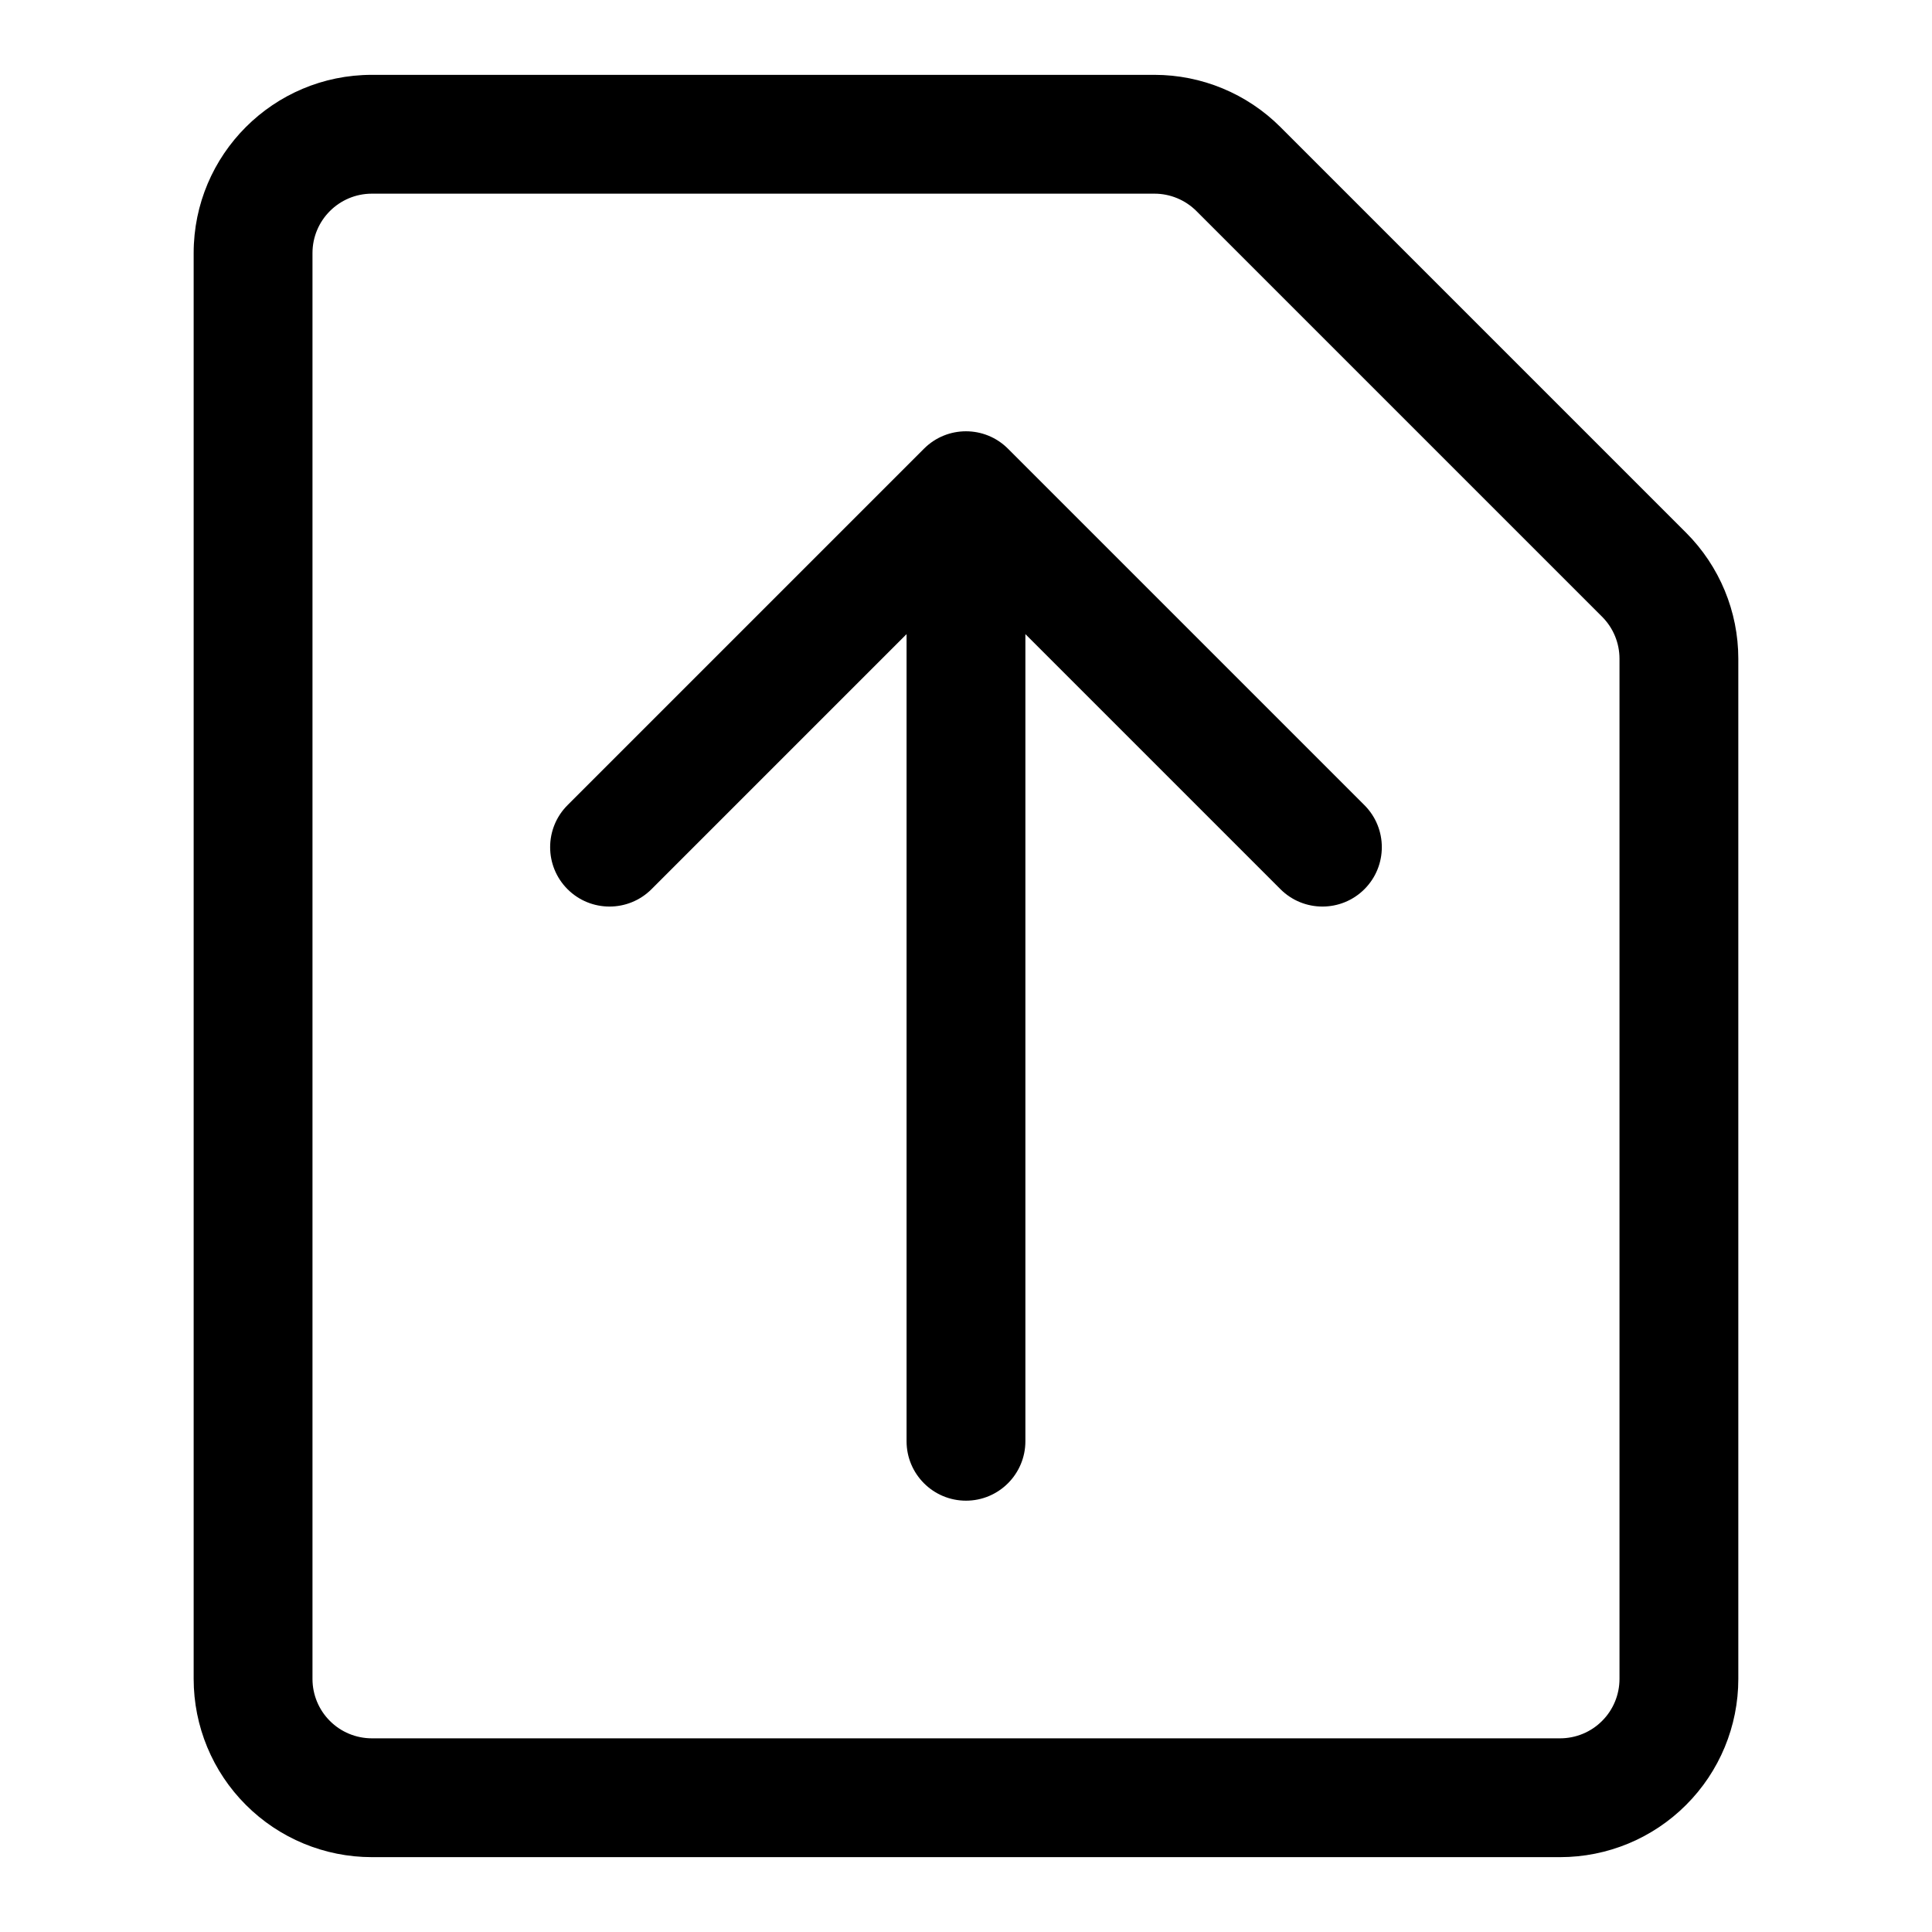
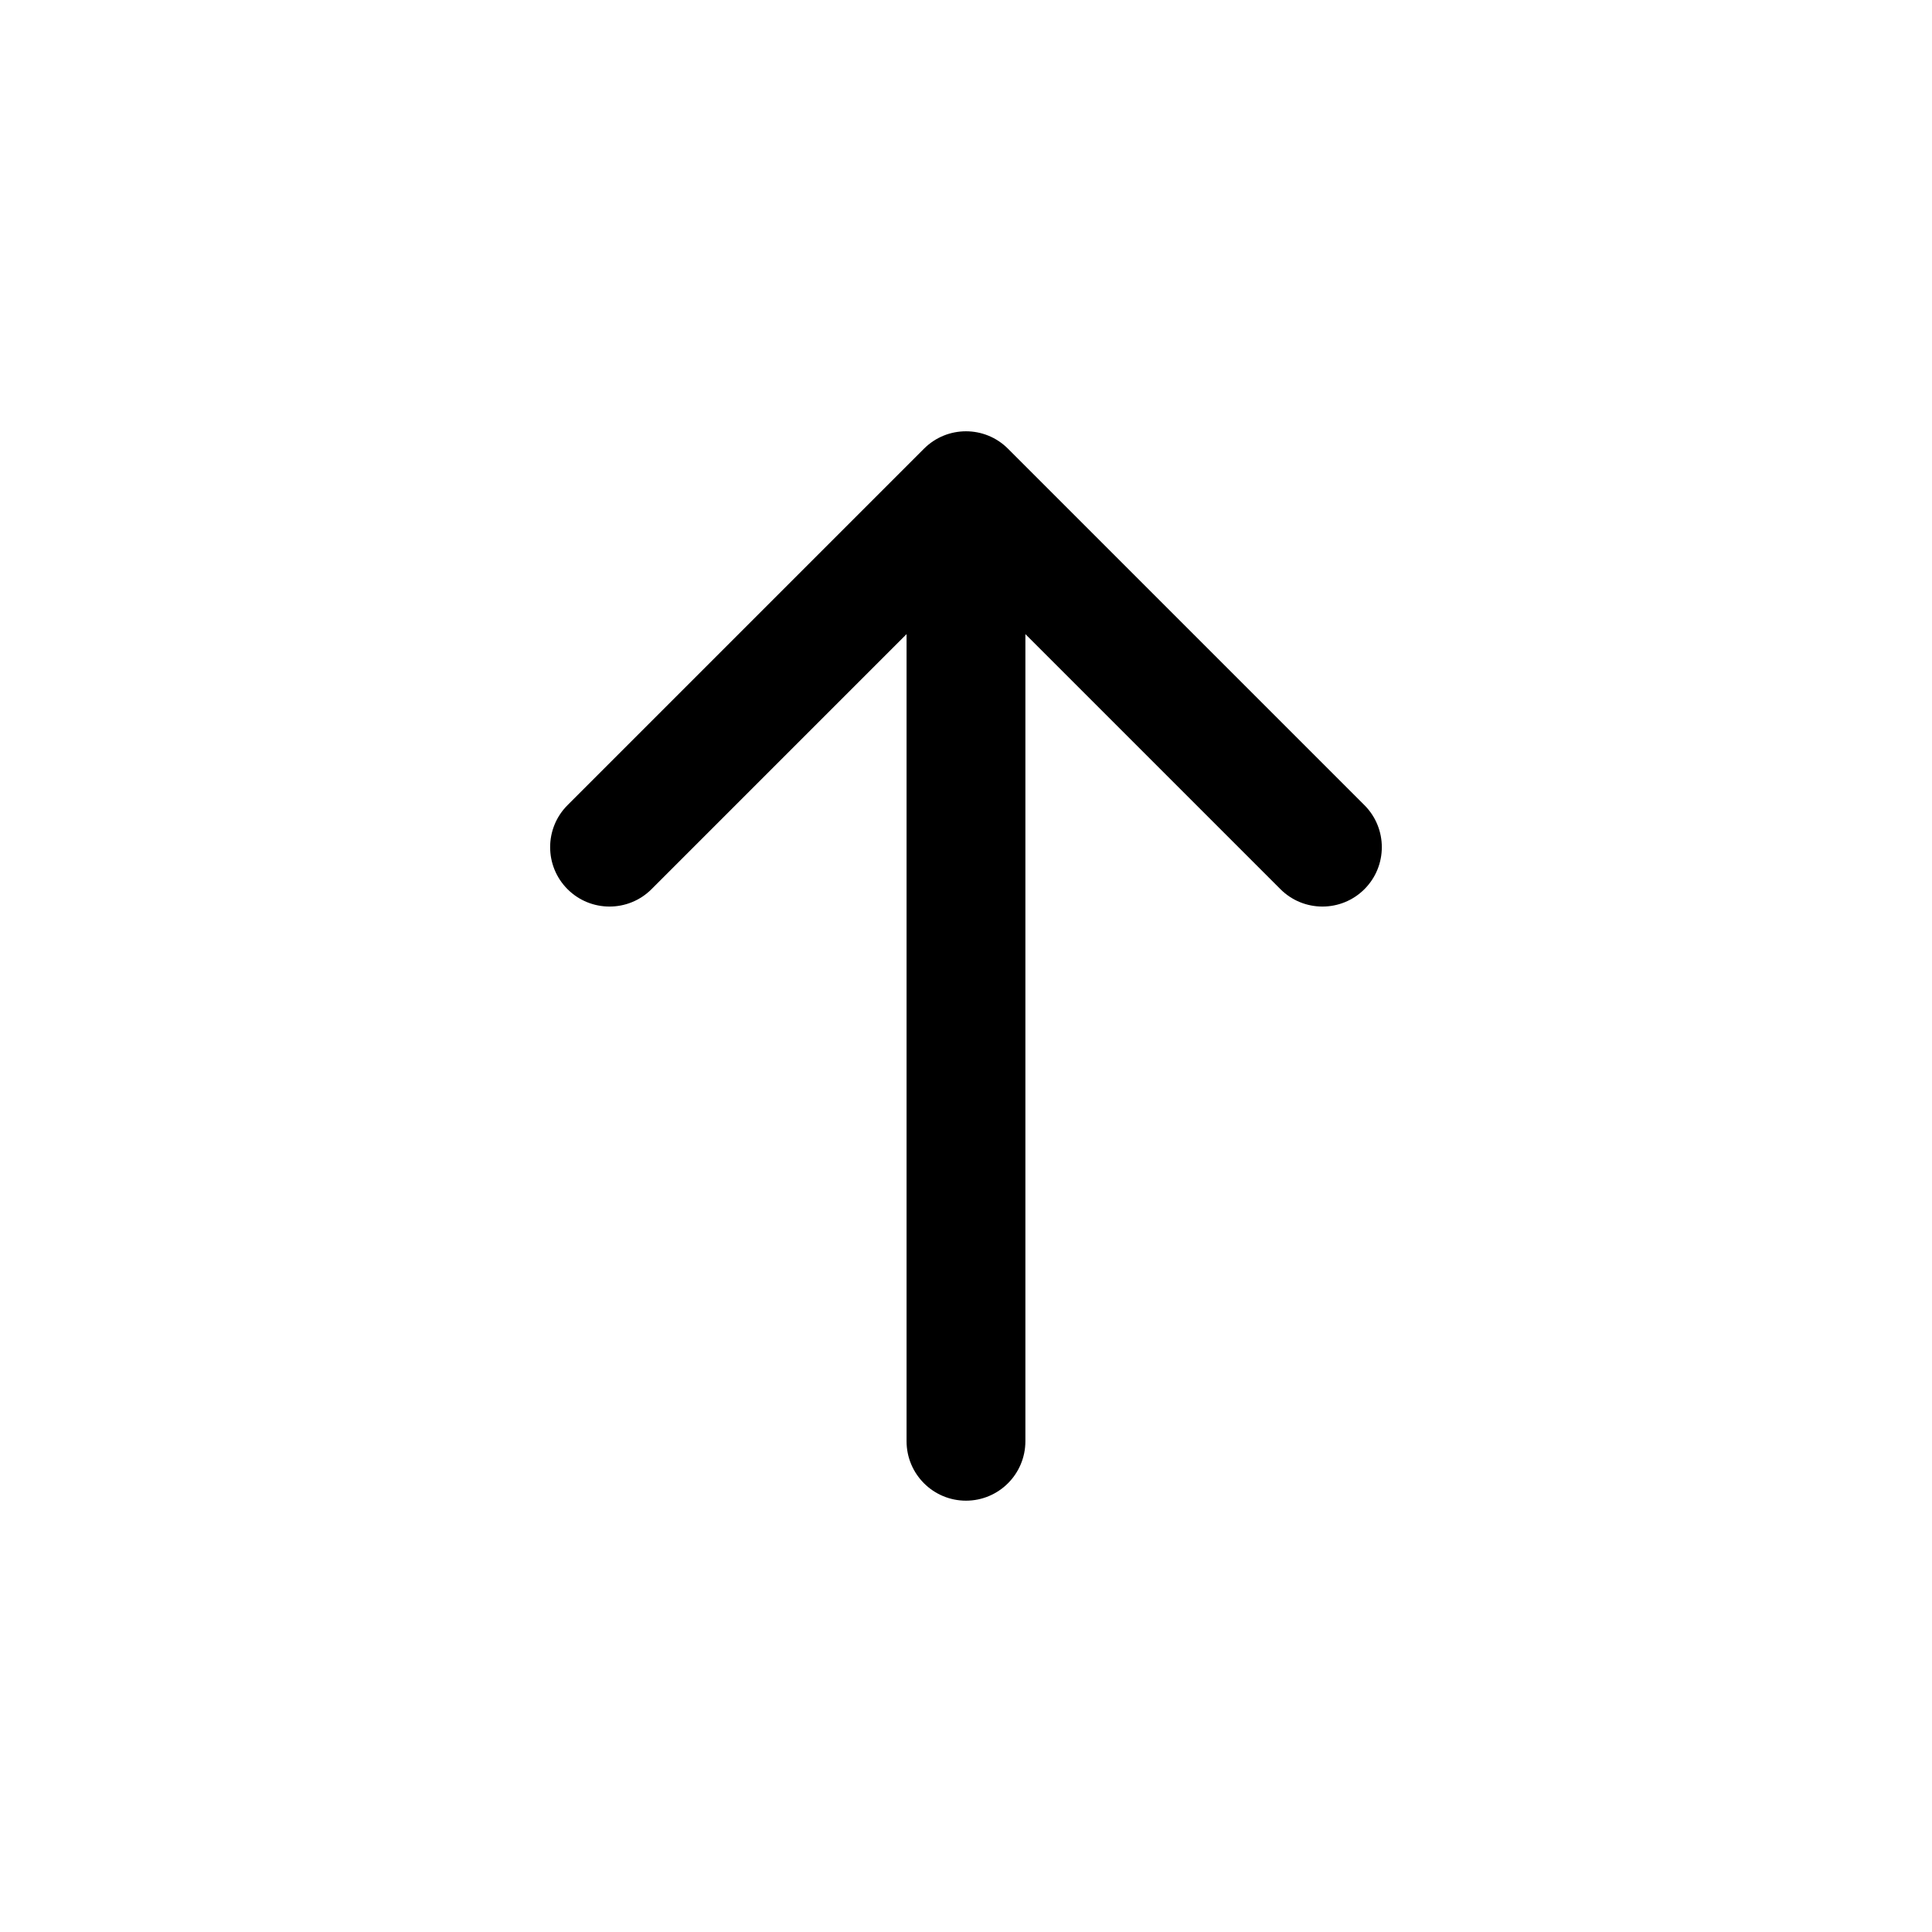
<svg xmlns="http://www.w3.org/2000/svg" fill="#000000" width="800px" height="800px" version="1.1" viewBox="144 144 512 512">
  <g fill-rule="evenodd">
-     <path d="m604.67 318.57c0-12.516-4.977-24.527-13.84-33.395-23.27-23.285-84.215-84.23-107.5-107.5-8.863-8.863-20.875-13.84-33.395-13.84h-207.38c-26.09 0-47.234 21.145-47.234 47.234v377.86c0 12.535 4.977 24.547 13.84 33.395 8.848 8.863 20.863 13.84 33.395 13.84h314.88c12.535 0 24.547-4.977 33.395-13.84 8.863-8.848 13.84-20.859 13.84-33.395zm-31.488 0v270.36c0 4.172-1.652 8.188-4.613 11.133-2.945 2.961-6.961 4.613-11.133 4.613h-314.88c-4.172 0-8.188-1.652-11.133-4.613-2.957-2.945-4.613-6.961-4.613-11.133v-377.86c0-8.691 7.055-15.746 15.746-15.746h207.38c4.172 0 8.172 1.656 11.133 4.613l107.5 107.5c2.961 2.961 4.613 6.961 4.613 11.133z" />
    <path d="m384.25 312.05v213.9c0 8.691 7.055 15.746 15.746 15.746 8.688 0 15.742-7.055 15.742-15.746v-213.9l67.59 67.59c6.141 6.141 16.121 6.141 22.262 0s6.141-16.121 0-22.262l-94.465-94.465c-6.141-6.156-16.121-6.156-22.262 0l-94.465 94.465c-6.141 6.141-6.141 16.121 0 22.262s16.121 6.141 22.262 0z" />
  </g>
</svg>